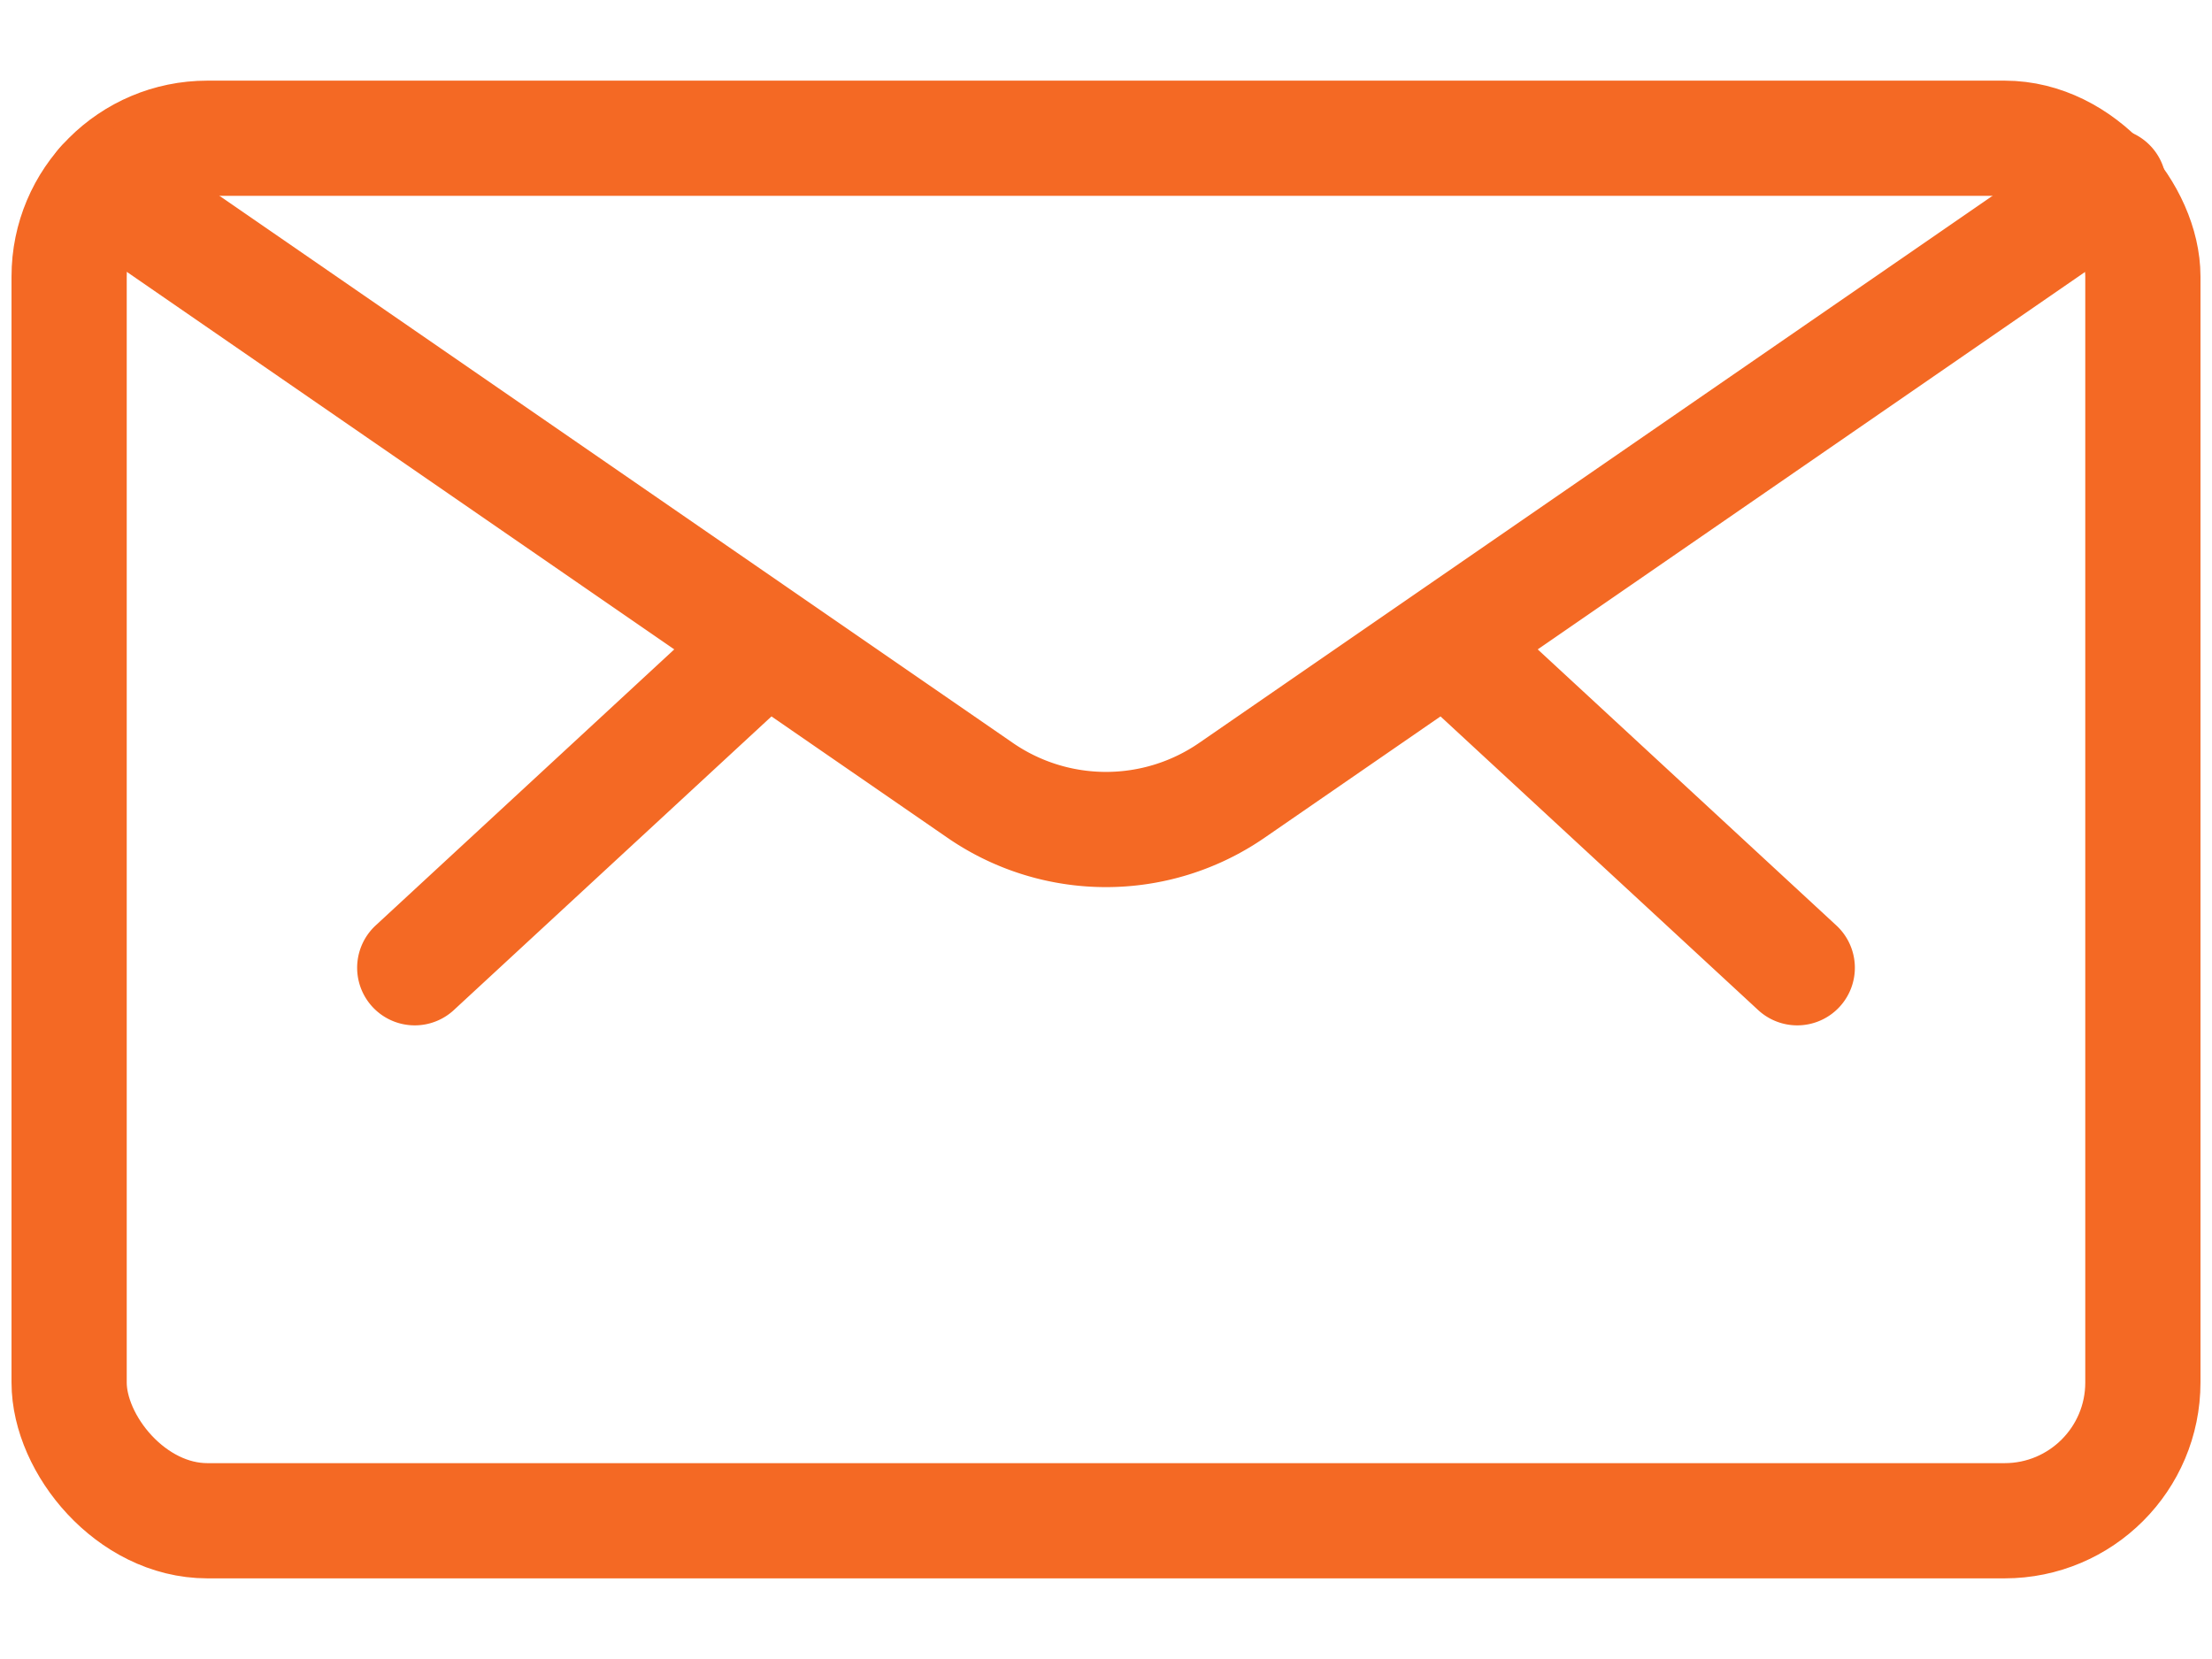
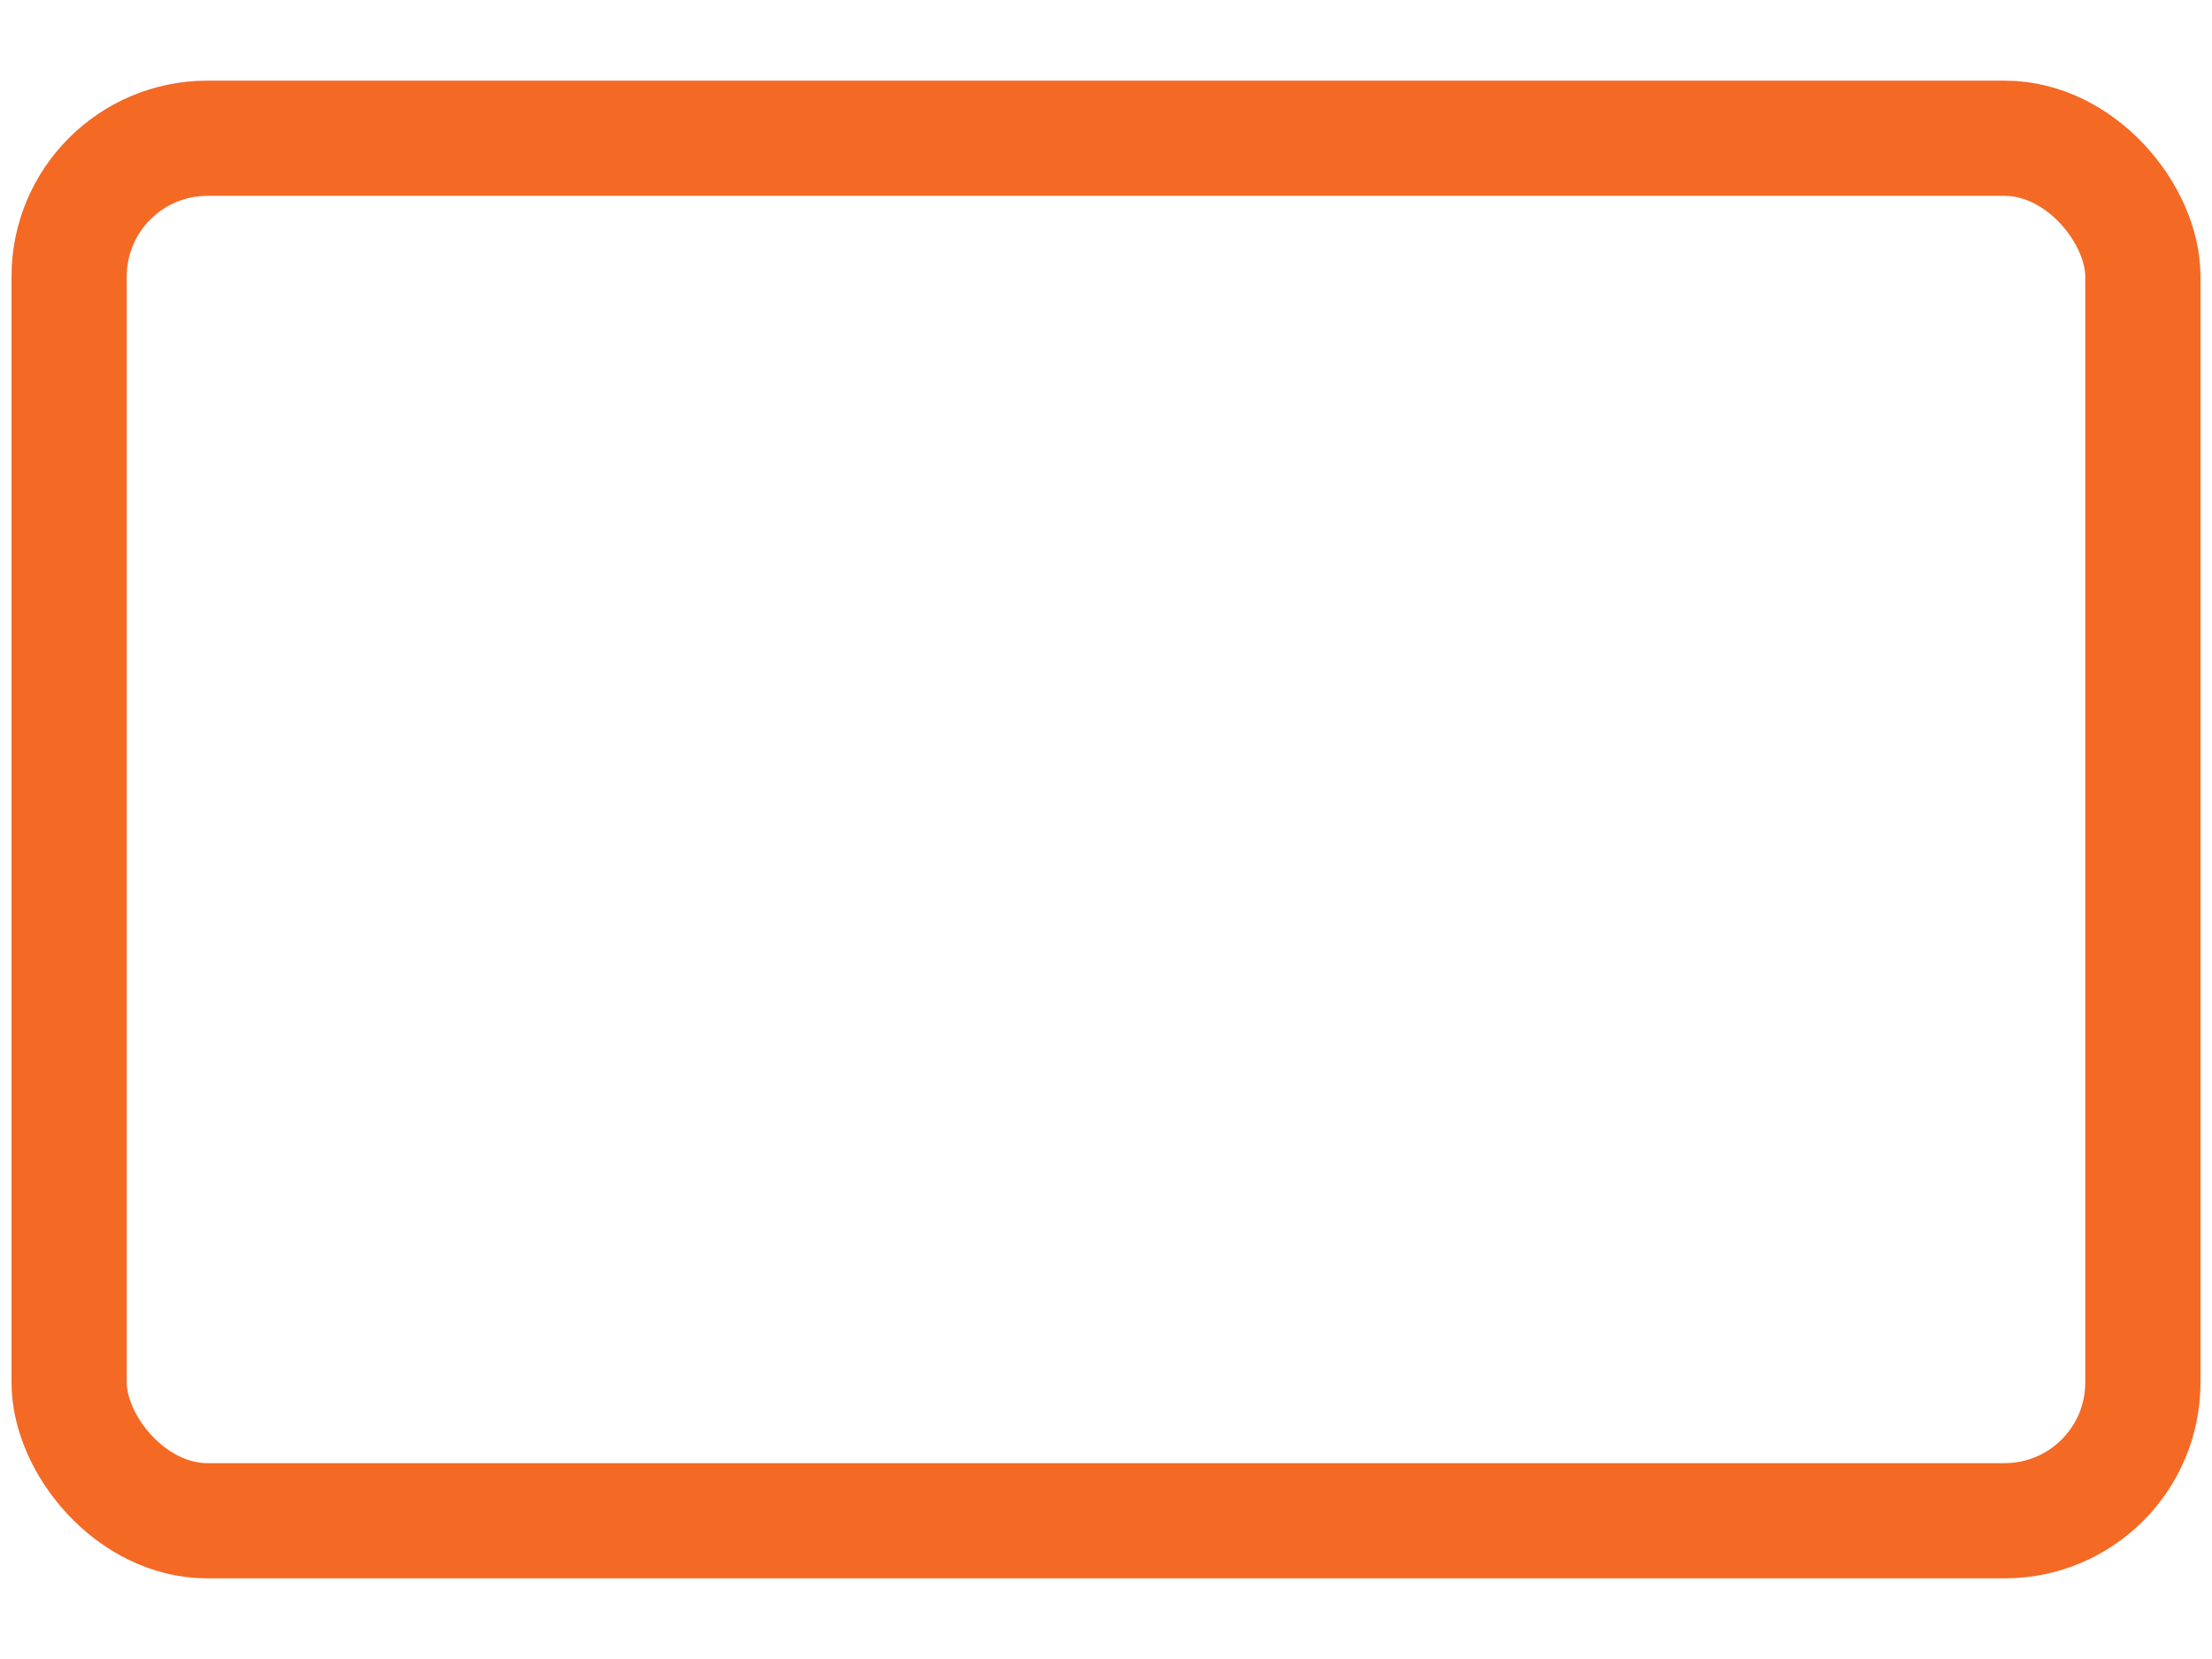
<svg xmlns="http://www.w3.org/2000/svg" width="24" height="18" viewBox="0 0 24 18">
  <g fill="none" fill-rule="evenodd" stroke="#F46924" stroke-linecap="round" stroke-linejoin="round" stroke-width="1.25" transform="translate(0 1)">
    <rect width="22.5" height="15" x=".75" y=".5" rx="1.5" />
-     <path d="M15.687 5.975L19.5 9.5M8.313 5.975L4.5 9.5M22.88 1.014l-9.513 6.56a2.406 2.406 0 0 1-2.734 0L1.12 1.014" />
  </g>
</svg>